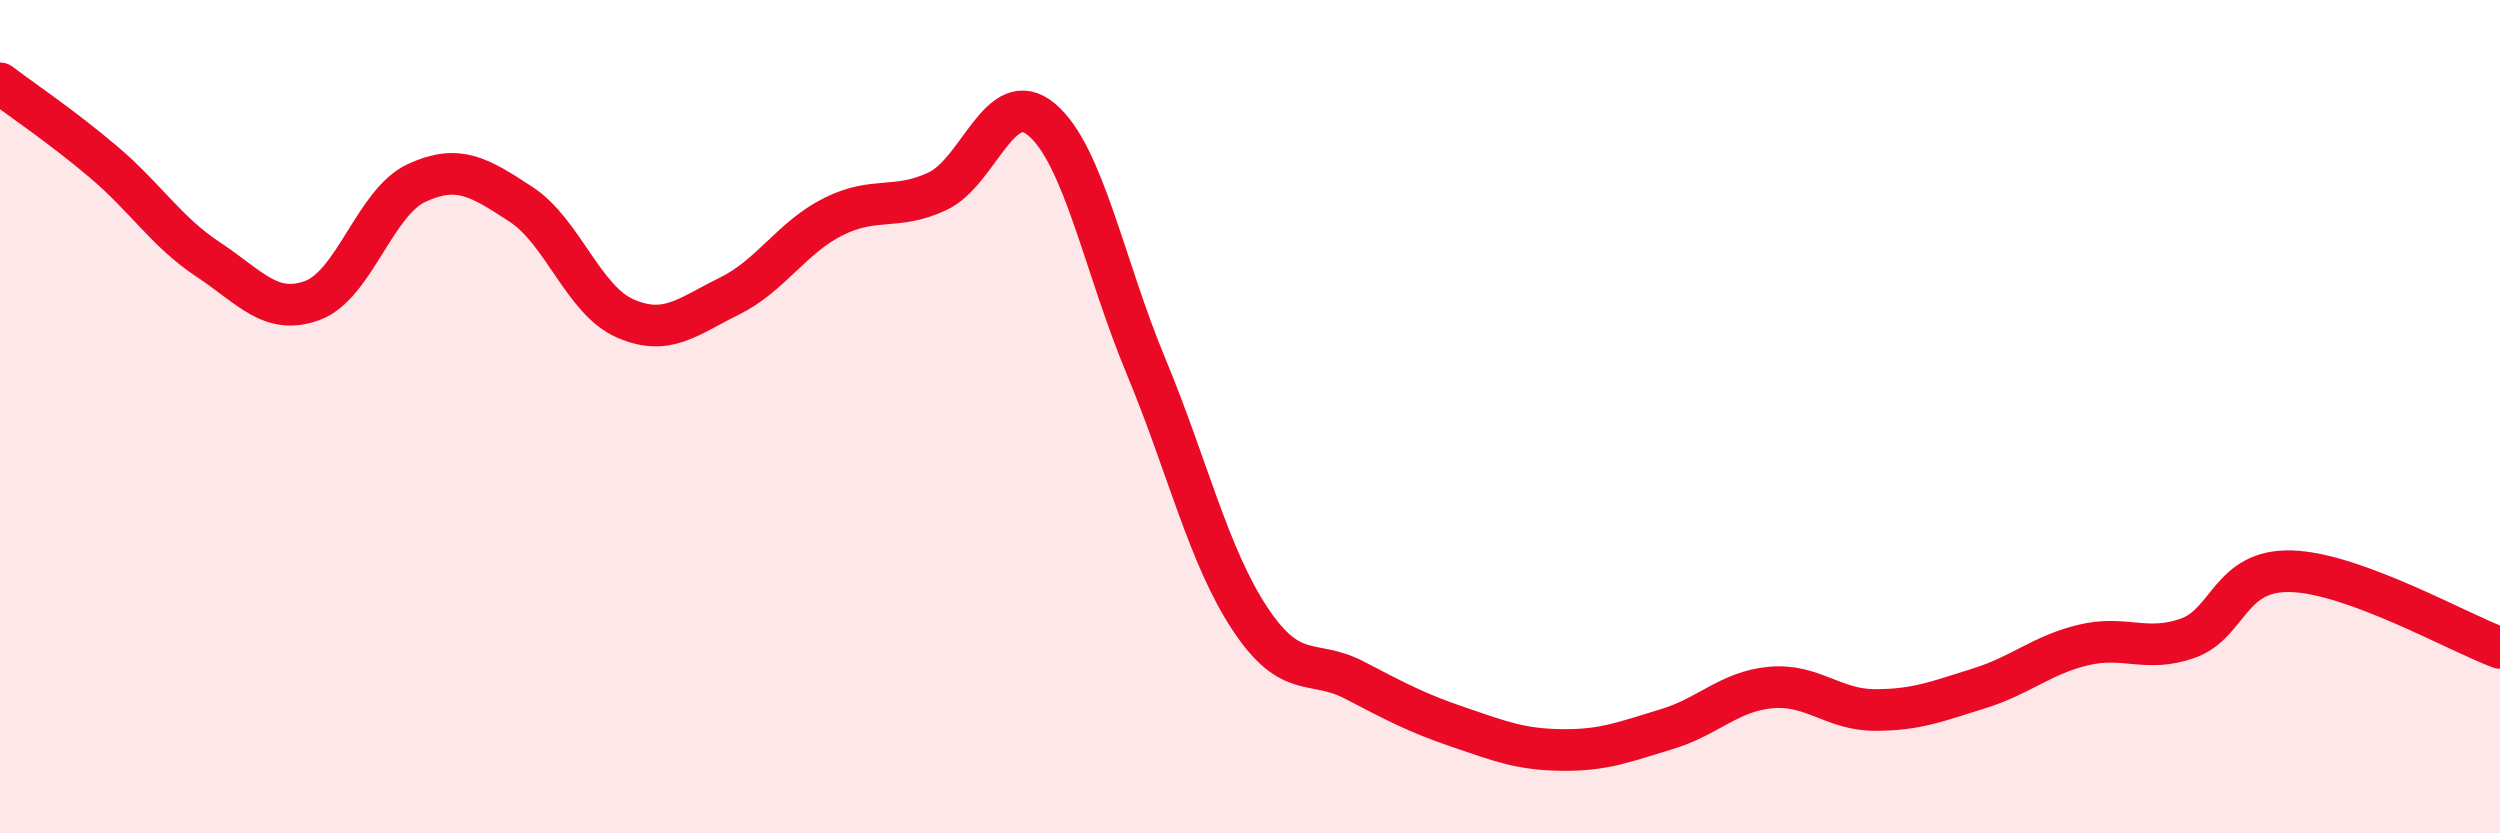
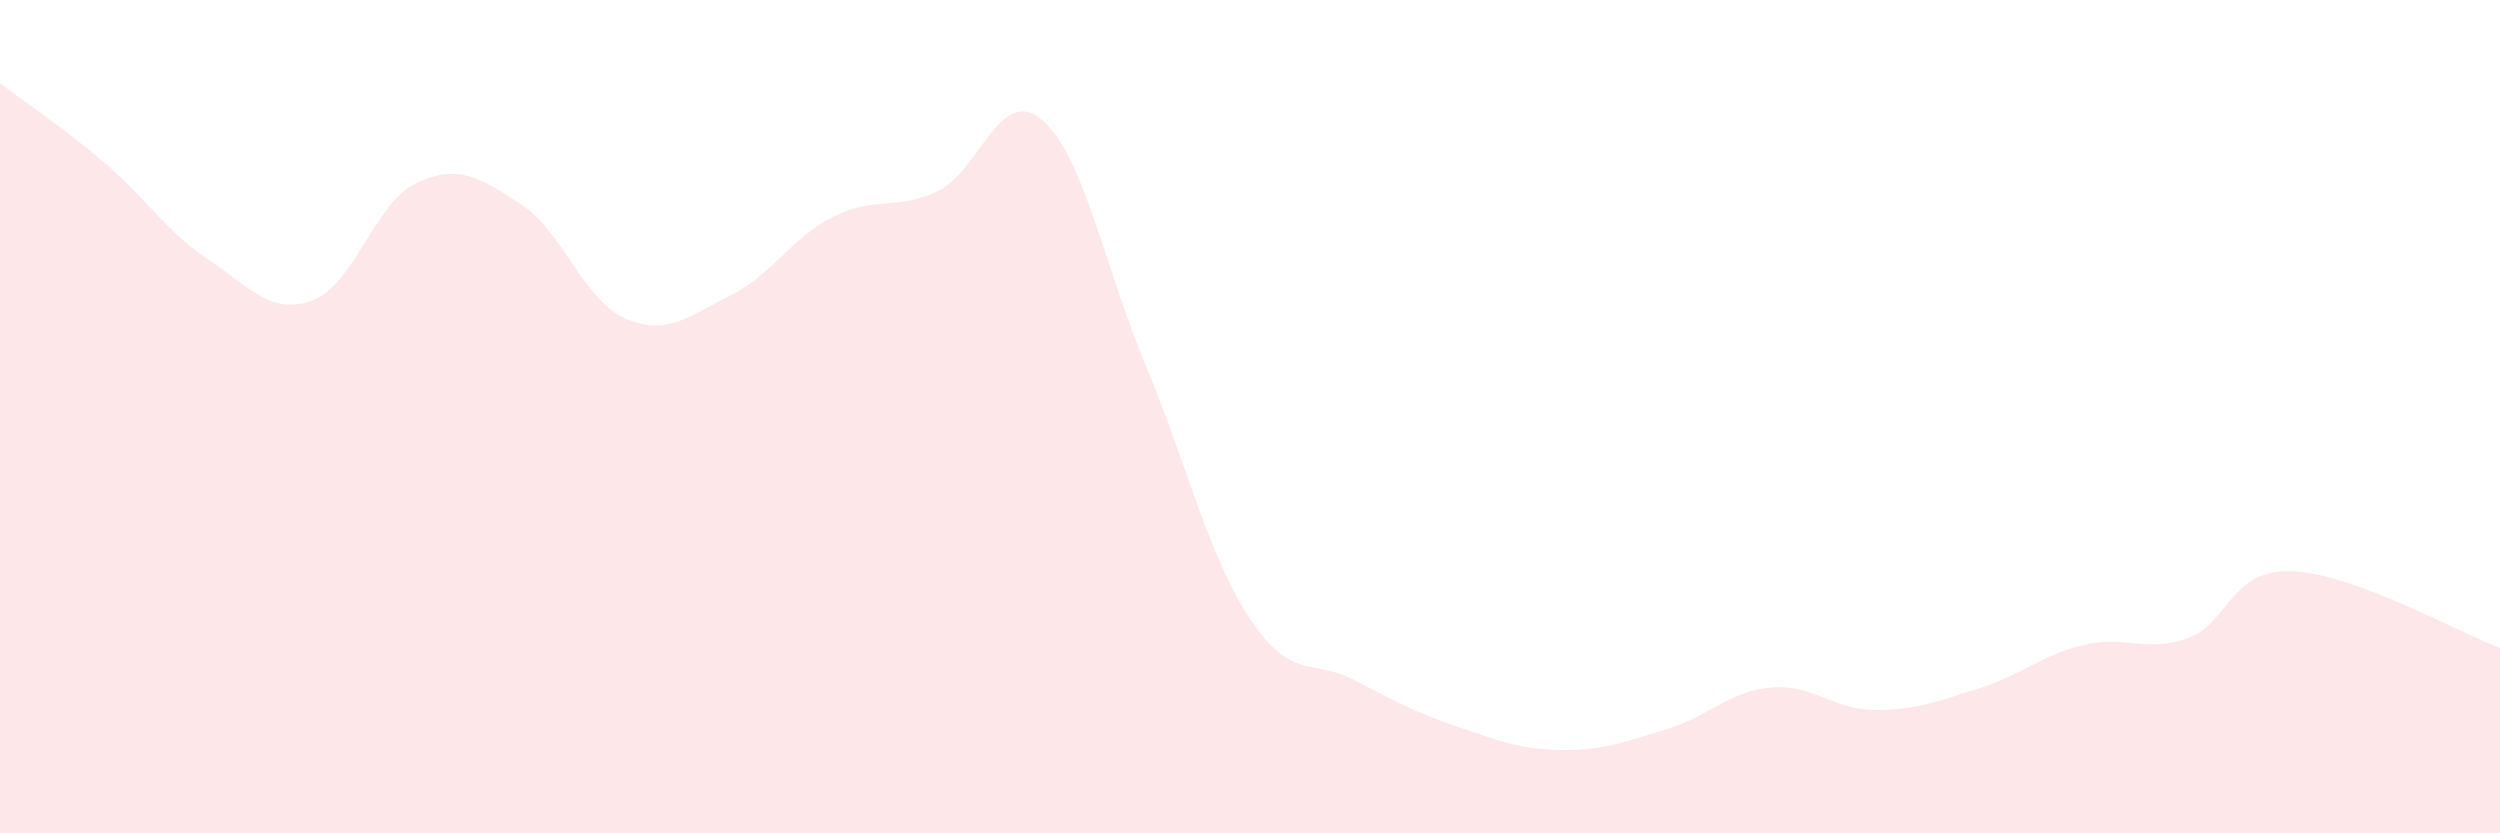
<svg xmlns="http://www.w3.org/2000/svg" width="60" height="20" viewBox="0 0 60 20">
  <path d="M 0,2 C 0.5,2.38 1.5,3.05 2.5,3.9 C 3.5,4.75 4,5.57 5,6.23 C 6,6.89 6.5,7.58 7.5,7.21 C 8.5,6.84 9,4.85 10,4.39 C 11,3.93 11.5,4.25 12.5,4.9 C 13.5,5.55 14,7.2 15,7.64 C 16,8.08 16.5,7.6 17.5,7.11 C 18.5,6.62 19,5.7 20,5.2 C 21,4.7 21.5,5.06 22.5,4.59 C 23.5,4.12 24,2.03 25,2.87 C 26,3.71 26.5,6.38 27.5,8.78 C 28.5,11.18 29,13.34 30,14.85 C 31,16.36 31.5,15.8 32.5,16.32 C 33.5,16.84 34,17.11 35,17.45 C 36,17.79 36.5,17.99 37.5,18 C 38.5,18.01 39,17.8 40,17.5 C 41,17.2 41.5,16.59 42.5,16.5 C 43.5,16.41 44,17.04 45,17.04 C 46,17.04 46.5,16.83 47.5,16.52 C 48.5,16.21 49,15.72 50,15.48 C 51,15.24 51.5,15.67 52.5,15.32 C 53.5,14.97 53.5,13.66 55,13.71 C 56.5,13.76 59,15.18 60,15.55L60 20L0 20Z" fill="#EB0A25" opacity="0.1" stroke-linecap="round" stroke-linejoin="round" />
-   <path d="M 0,2 C 0.5,2.38 1.5,3.05 2.5,3.9 C 3.5,4.75 4,5.57 5,6.23 C 6,6.89 6.5,7.58 7.5,7.21 C 8.5,6.84 9,4.85 10,4.39 C 11,3.93 11.5,4.25 12.5,4.9 C 13.5,5.55 14,7.2 15,7.64 C 16,8.08 16.5,7.6 17.5,7.11 C 18.5,6.62 19,5.7 20,5.2 C 21,4.7 21.5,5.06 22.5,4.59 C 23.5,4.12 24,2.03 25,2.87 C 26,3.71 26.5,6.38 27.5,8.78 C 28.5,11.18 29,13.34 30,14.85 C 31,16.36 31.5,15.8 32.5,16.32 C 33.5,16.84 34,17.11 35,17.45 C 36,17.79 36.5,17.99 37.5,18 C 38.5,18.01 39,17.8 40,17.5 C 41,17.2 41.5,16.59 42.5,16.5 C 43.5,16.41 44,17.04 45,17.04 C 46,17.04 46.5,16.83 47.5,16.52 C 48.5,16.21 49,15.72 50,15.48 C 51,15.24 51.5,15.67 52.5,15.32 C 53.5,14.97 53.5,13.66 55,13.71 C 56.5,13.76 59,15.18 60,15.55" stroke="#EB0A25" stroke-width="1" fill="none" stroke-linecap="round" stroke-linejoin="round" />
</svg>